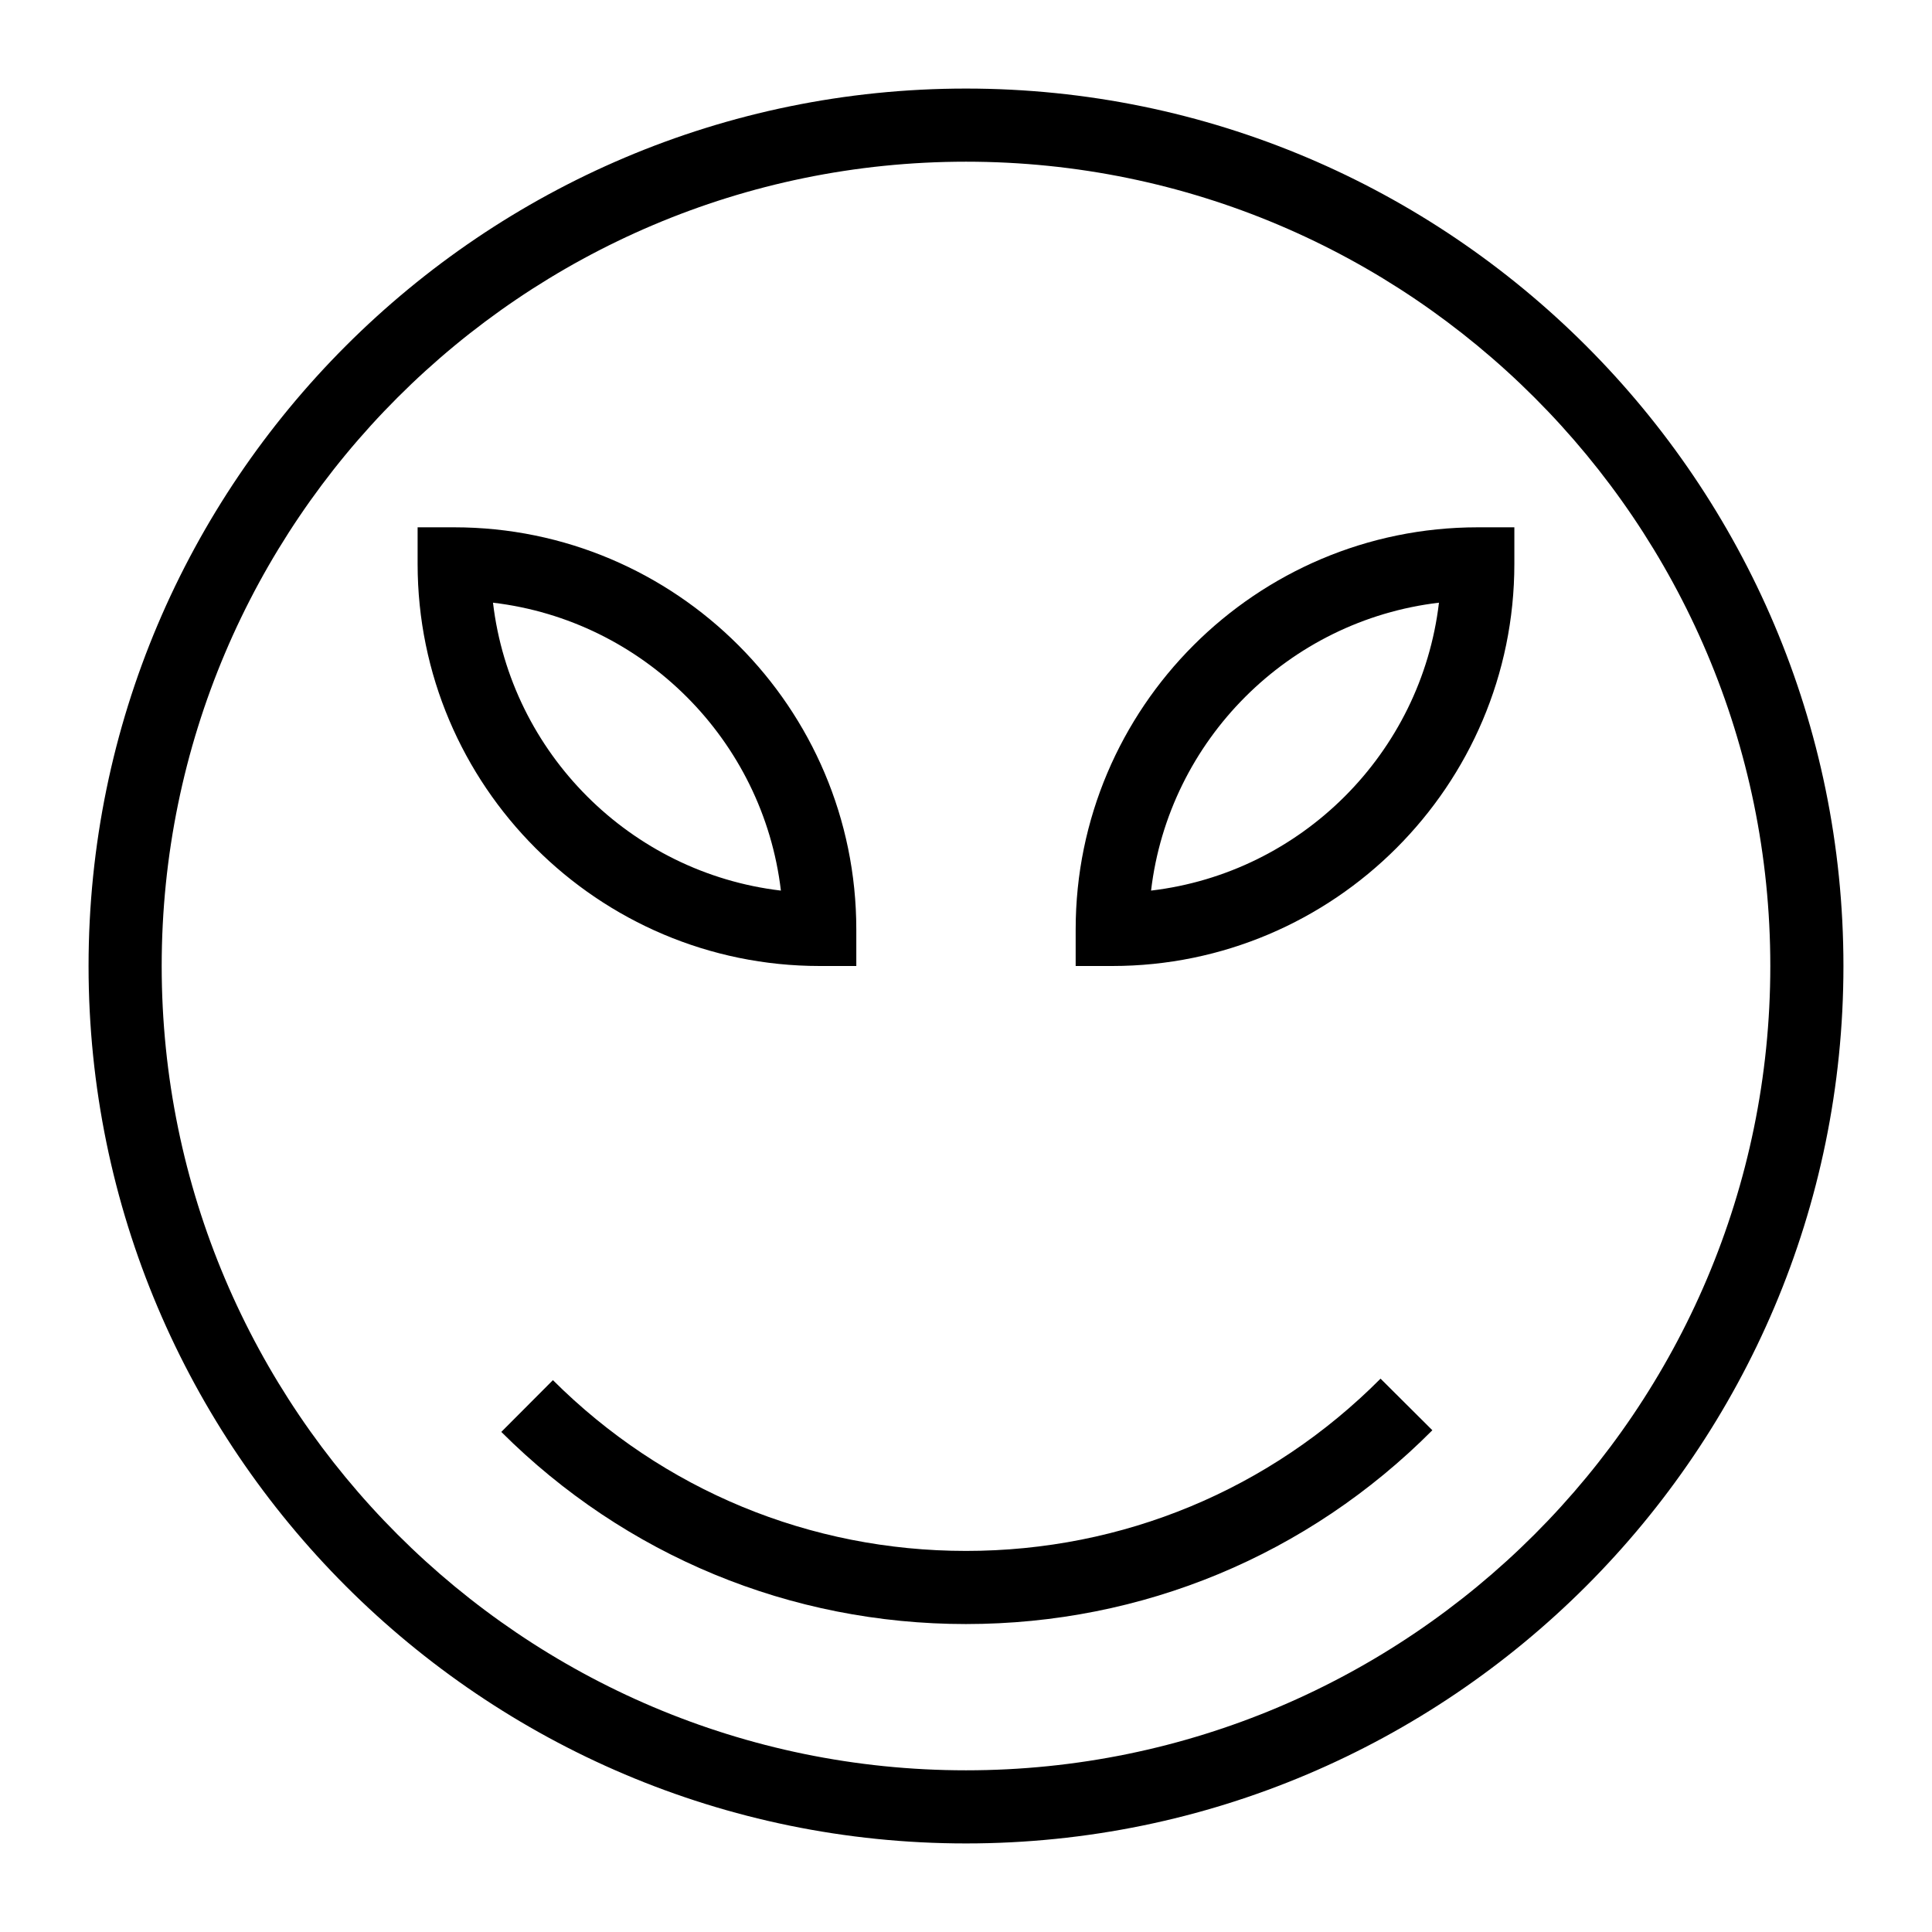
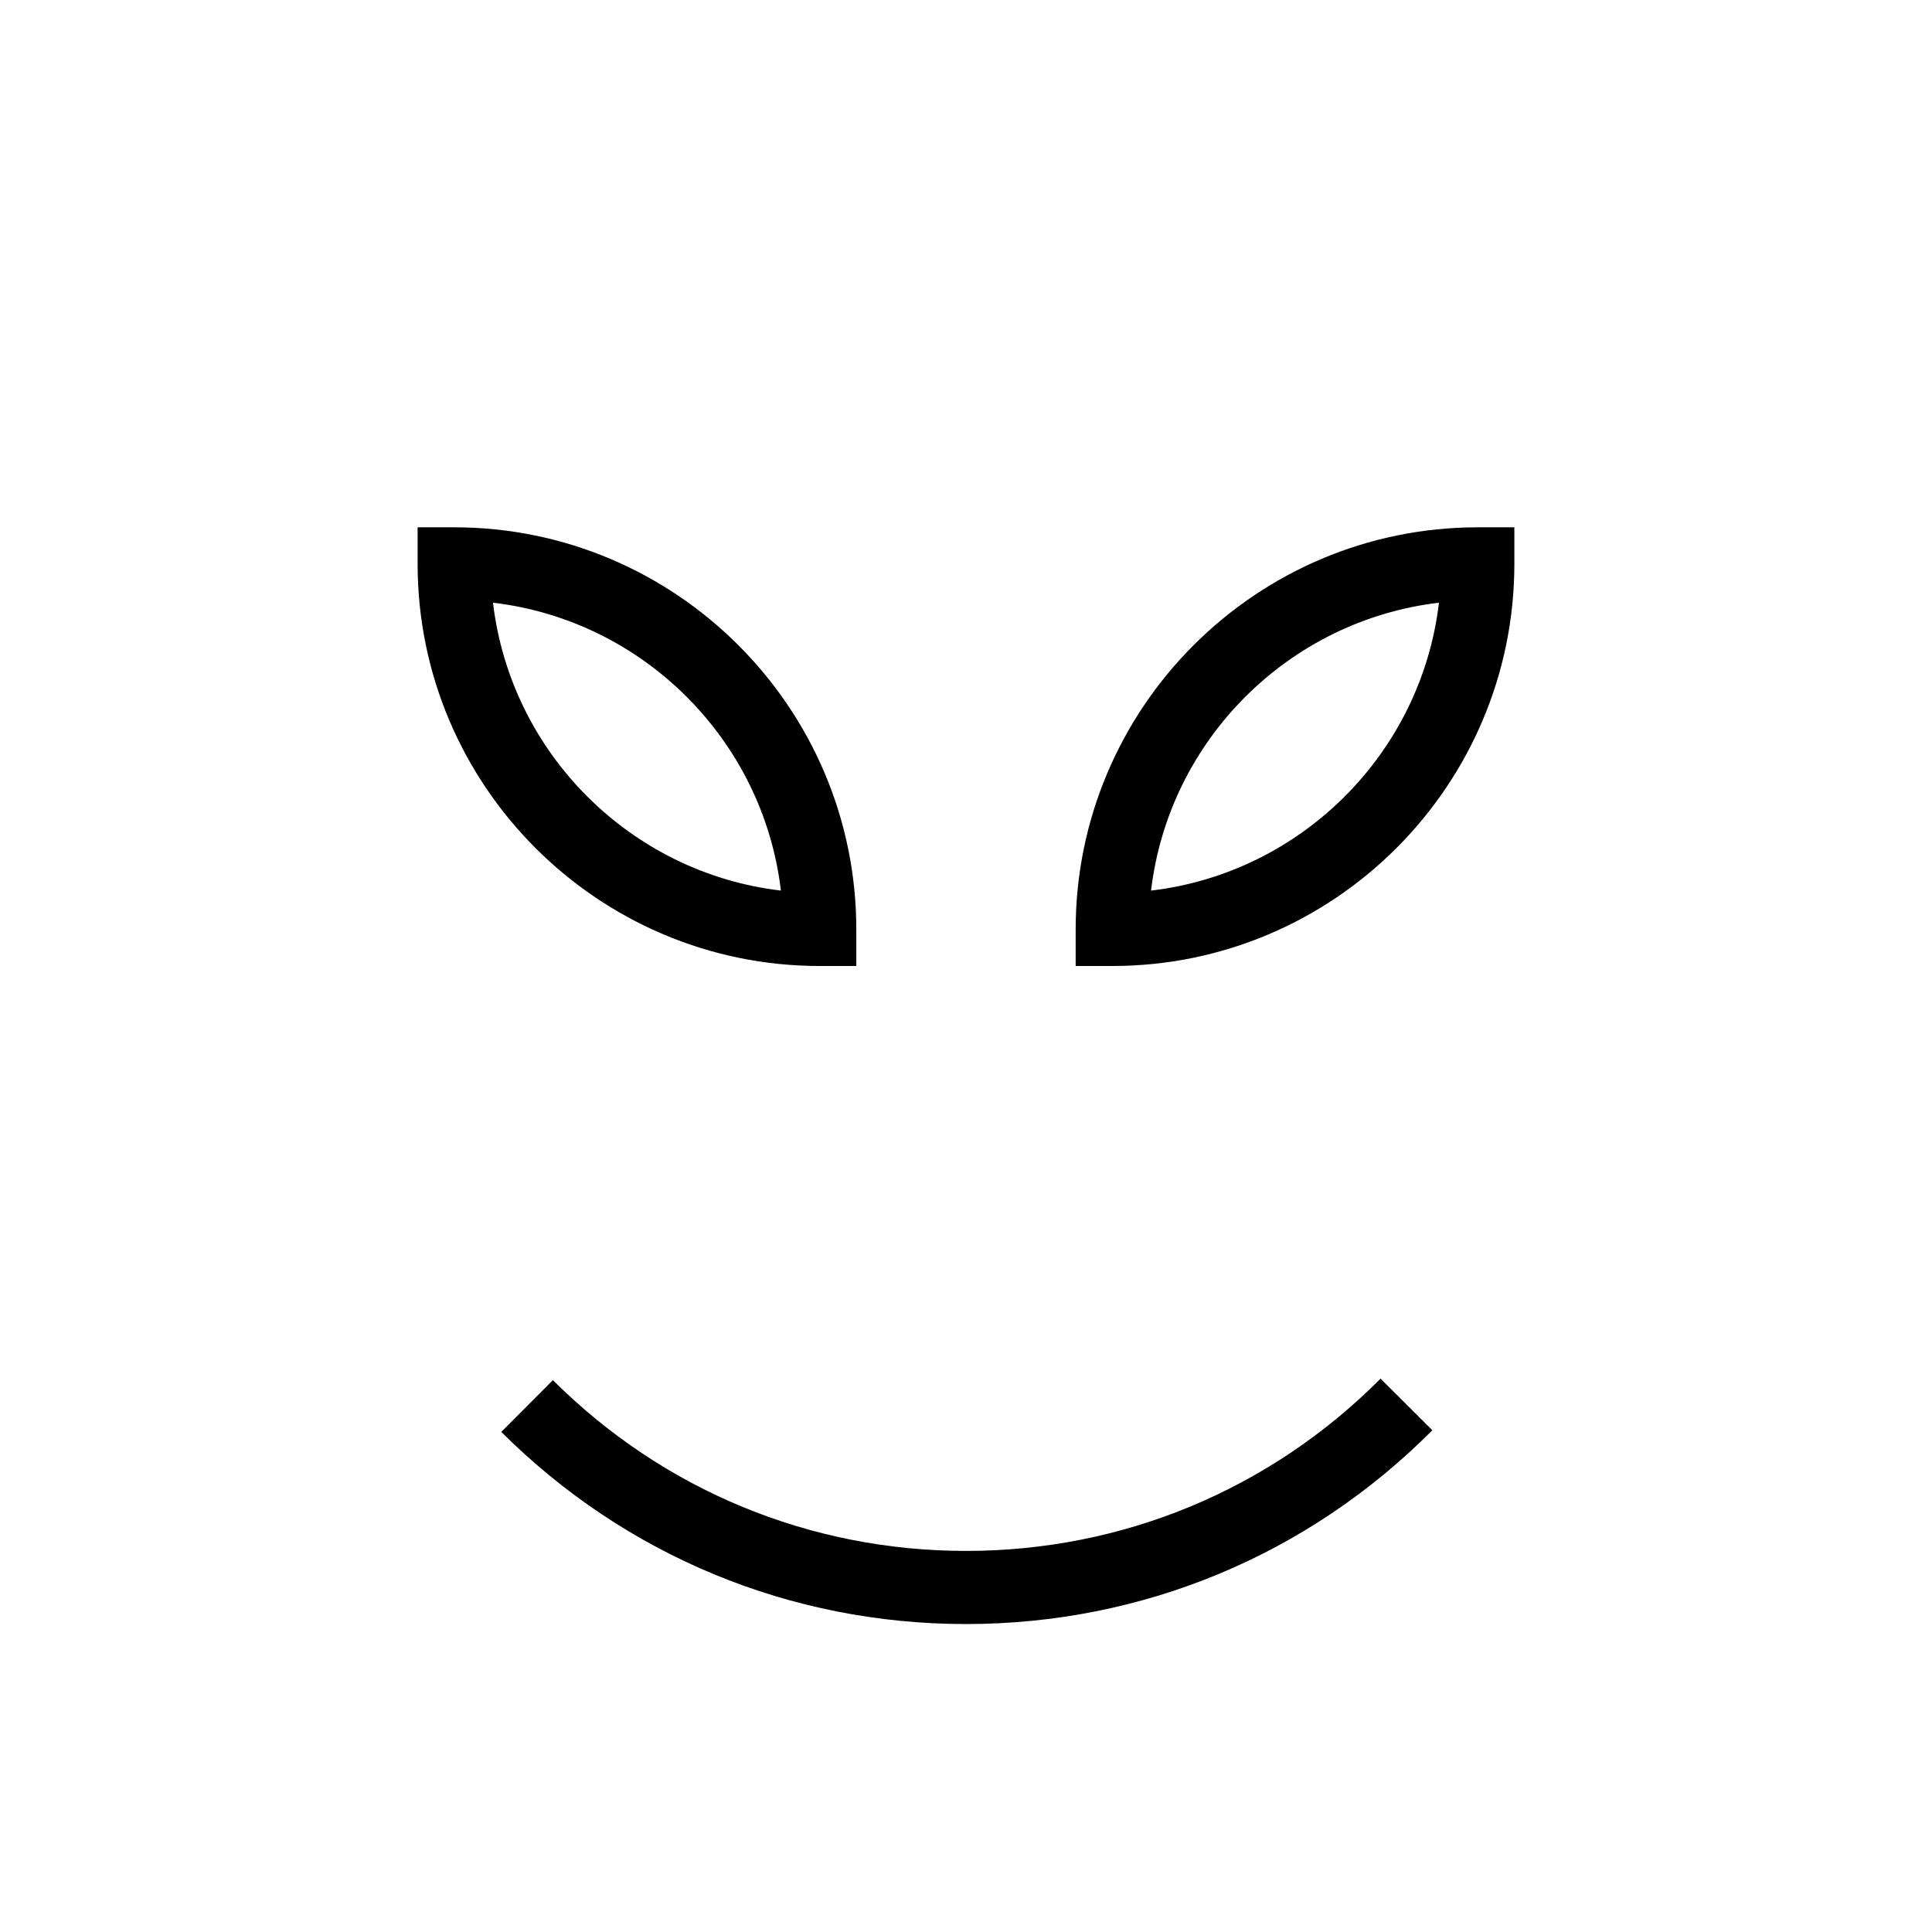
<svg xmlns="http://www.w3.org/2000/svg" fill="#000000" width="800px" height="800px" version="1.1" viewBox="144 144 512 512">
  <g>
-     <path d="m400 632.53c-128.21 0-232.53-104.32-232.53-232.53 0-128.21 104.31-232.53 232.53-232.53s232.53 104.31 232.53 232.53c0 128.21-104.32 232.53-232.53 232.53zm0-445.68c-117.53 0-213.15 95.621-213.15 213.15s95.617 213.15 213.15 213.15 213.15-95.617 213.15-213.15c0.004-117.53-95.613-213.15-213.14-213.15z" />
    <path d="m400 574.39c-46.5 0-90.234-18.082-123.15-50.918l13.68-13.719c29.262 29.184 68.137 45.258 109.47 45.258 41.539 0 80.555-16.211 109.86-45.652l13.73 13.672c-32.969 33.121-76.859 51.359-123.59 51.359z" />
    <path d="m370.93 400h-9.688c-58.766 0-106.57-47.809-106.57-106.57v-9.688h9.688c58.766 0 106.57 47.809 106.57 106.57zm-96.281-96.281c4.707 39.875 36.422 71.59 76.297 76.297-4.707-39.875-36.422-71.59-76.297-76.297z" />
    <path d="m438.75 400h-9.688v-9.688c0-58.766 47.809-106.57 106.57-106.57h9.688v9.688c0 58.762-47.809 106.57-106.57 106.57zm86.59-96.281c-39.875 4.707-71.59 36.422-76.297 76.297 39.875-4.707 71.59-36.422 76.297-76.297z" />
  </g>
</svg>